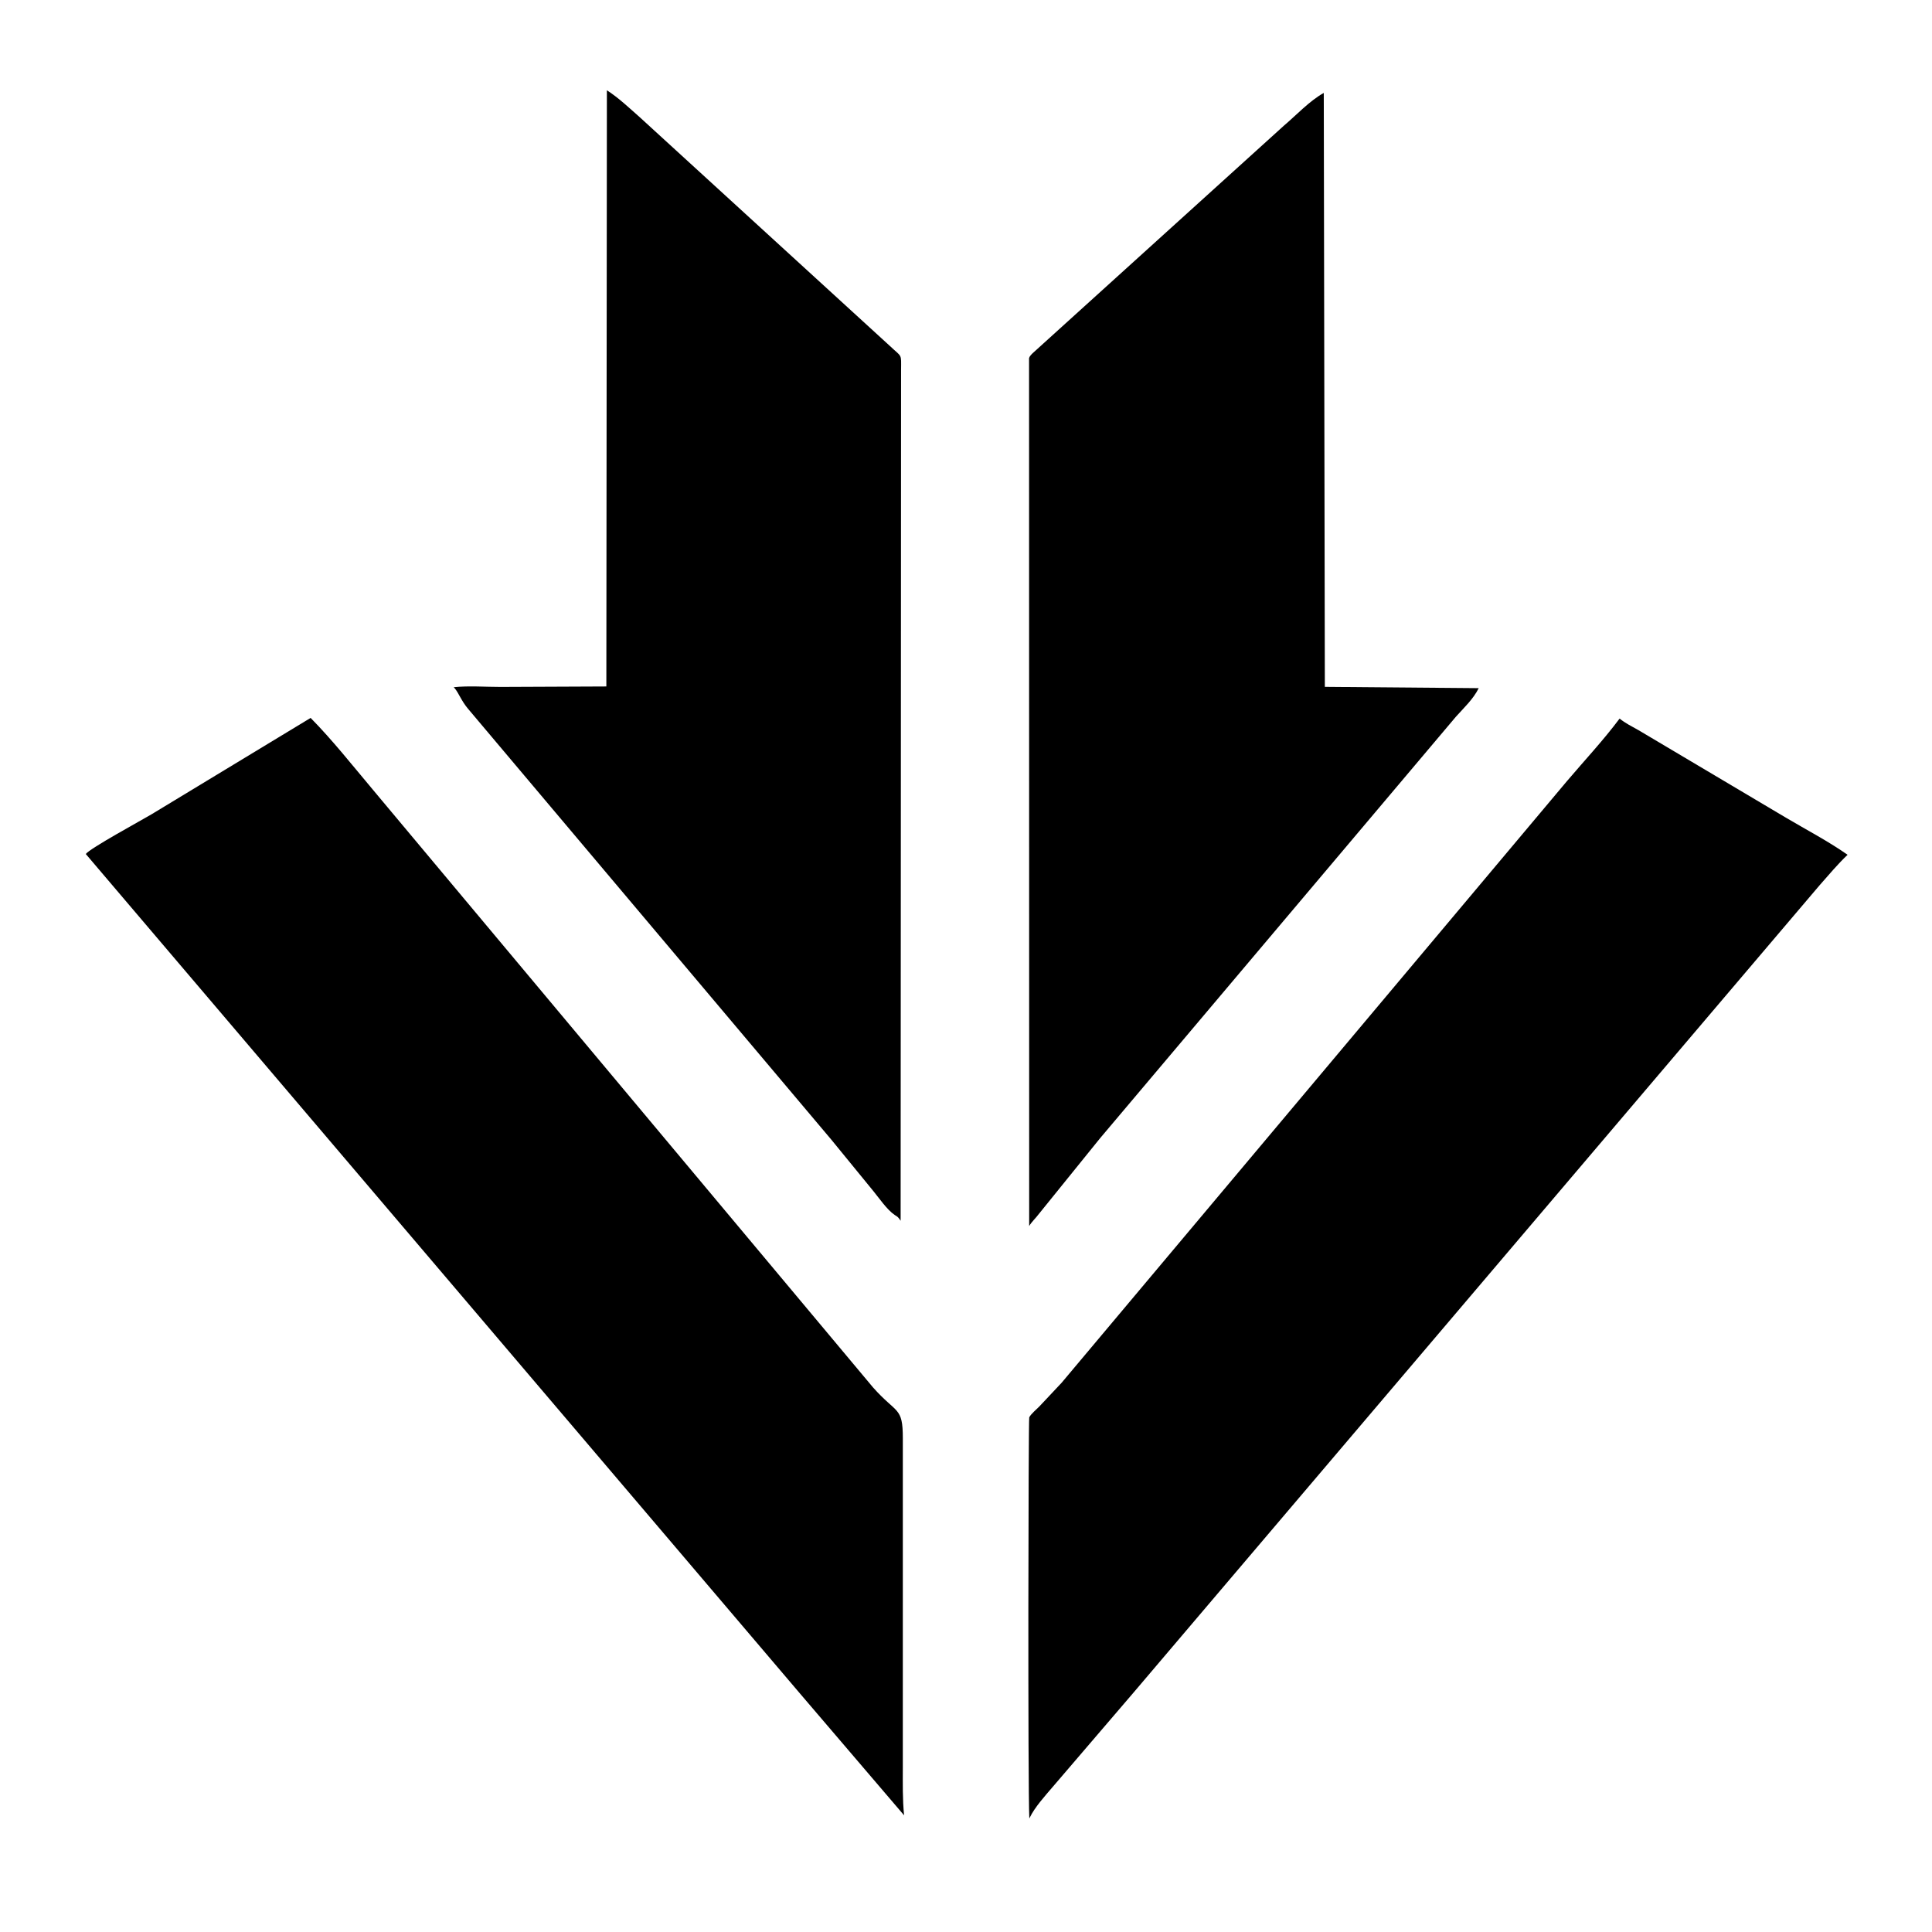
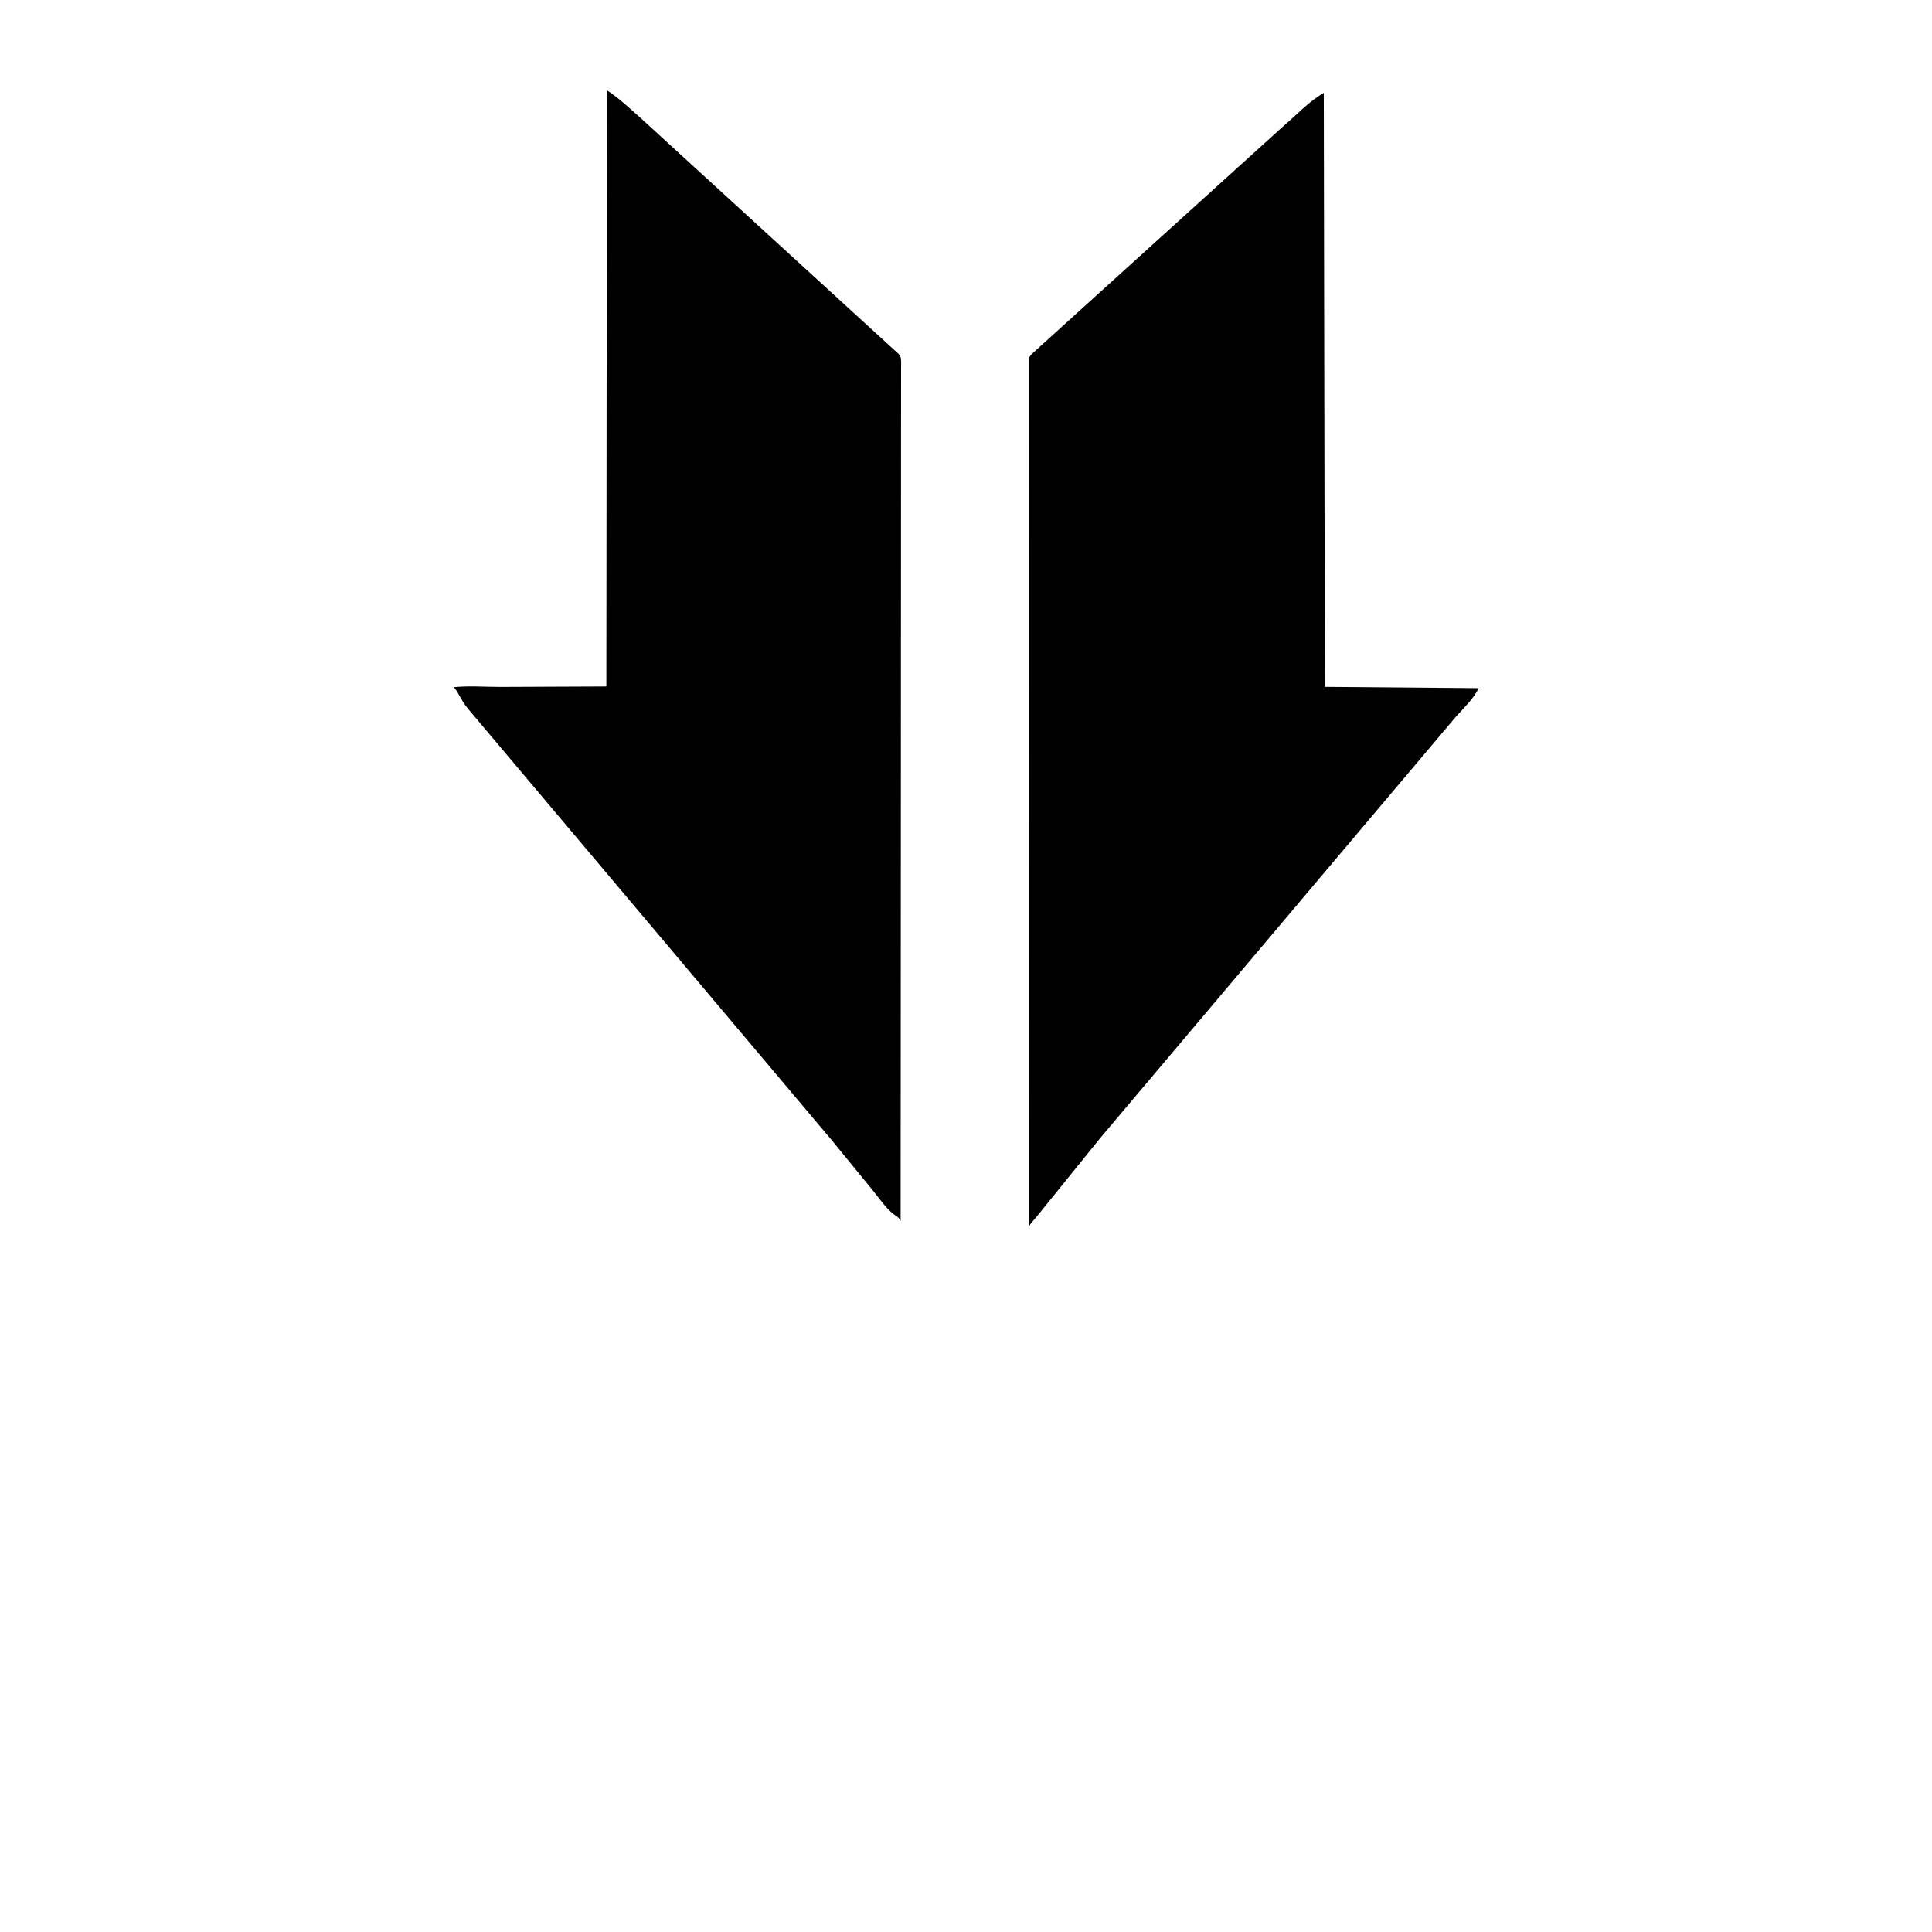
<svg xmlns="http://www.w3.org/2000/svg" version="1.1" style="display: block;" viewBox="0 0 512 512">
  <path transform="translate(0,0)" fill="rgb(0,0,0)" d="M 220.306 302.019 L 124.059 187.862 C 122.263 185.751 121.548 183.626 120.51 182.42 L 120.237 182.118 C 124.217 181.698 128.615 182.049 132.651 182.043 L 160.69 181.922 L 160.832 23.926 C 163.995 25.962 166.809 28.66 169.633 31.147 L 235.907 91.757 C 239.095 94.781 238.822 93.606 238.793 98.096 L 238.675 323.51 C 238.373 323.078 238.111 322.638 237.665 322.336 L 237.103 321.979 C 235.021 320.556 233.013 317.544 231.385 315.574 L 220.306 302.019 z" />
  <path transform="translate(0,0)" fill="rgb(0,0,0)" d="M 291.554 301.616 L 275.227 321.81 C 274.399 322.923 273.519 323.638 272.742 324.912 L 272.711 94.922 C 272.814 94.445 273.306 93.96 273.641 93.625 L 340.174 33.367 C 343.56 30.497 346.954 26.8 350.815 24.625 L 351.097 182.024 L 391.872 182.369 C 390.448 185.256 387.962 187.566 385.824 189.944 L 291.554 301.616 z" />
-   <path transform="translate(0,0)" fill="rgb(0,0,0)" d="M 212.093 448.903 L 22.736 226.32 C 23.791 224.826 37.594 217.323 40.088 215.839 L 82.316 190.257 C 88.176 196.196 93.451 202.91 98.829 209.293 L 231.376 367.698 C 237.658 374.775 239.258 372.725 239.259 381.127 L 239.256 468.4 C 239.257 472.626 239.164 476.872 239.595 481.082 L 212.093 448.903 z" />
-   <path transform="translate(0,0)" fill="rgb(0,0,0)" d="M 300.514 448.418 L 278.972 473.557 C 276.984 475.883 274.208 478.944 272.898 481.678 L 272.782 481.928 C 272.373 474.067 272.522 376.074 272.759 375.614 C 273.251 374.658 274.644 373.544 275.402 372.764 L 281.331 366.456 L 415.23 207.037 C 419.913 201.528 424.879 196.219 429.211 190.427 C 430.676 191.644 432.56 192.558 434.217 193.501 L 473.258 216.677 C 478.69 219.896 484.462 222.903 489.628 226.527 C 486.961 229.074 484.606 231.884 482.172 234.648 L 300.514 448.418 z" />
</svg>